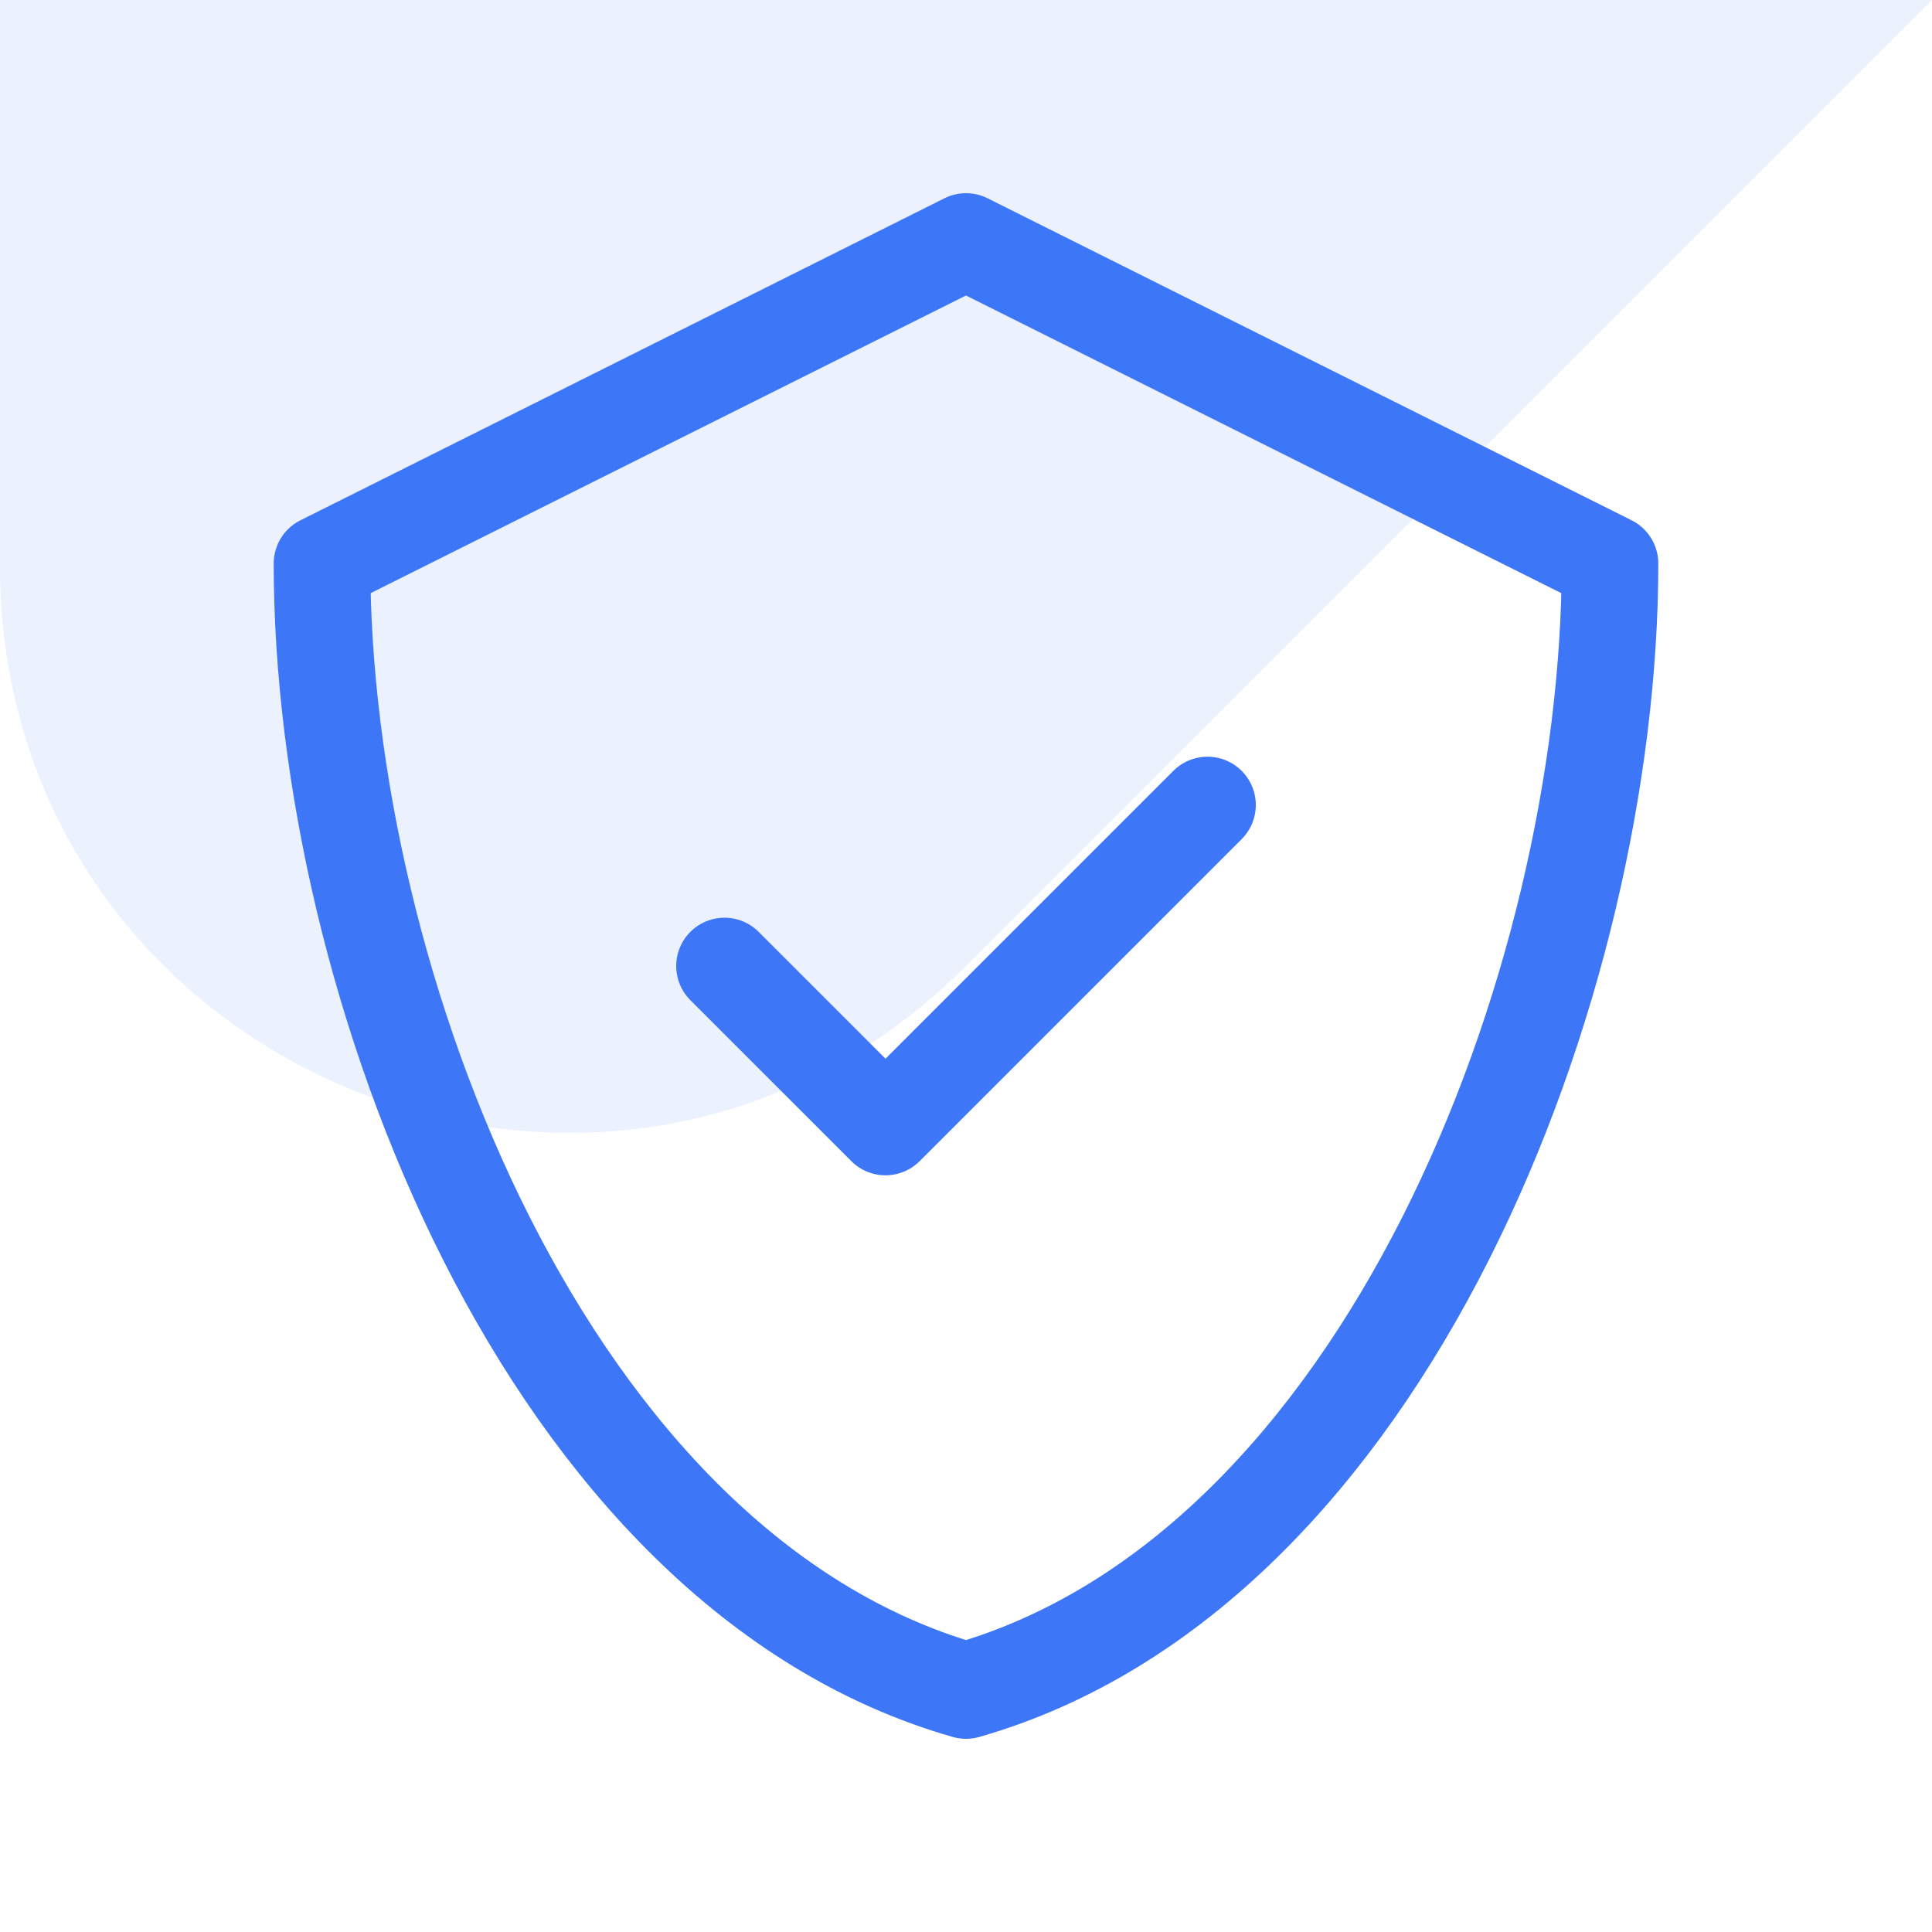
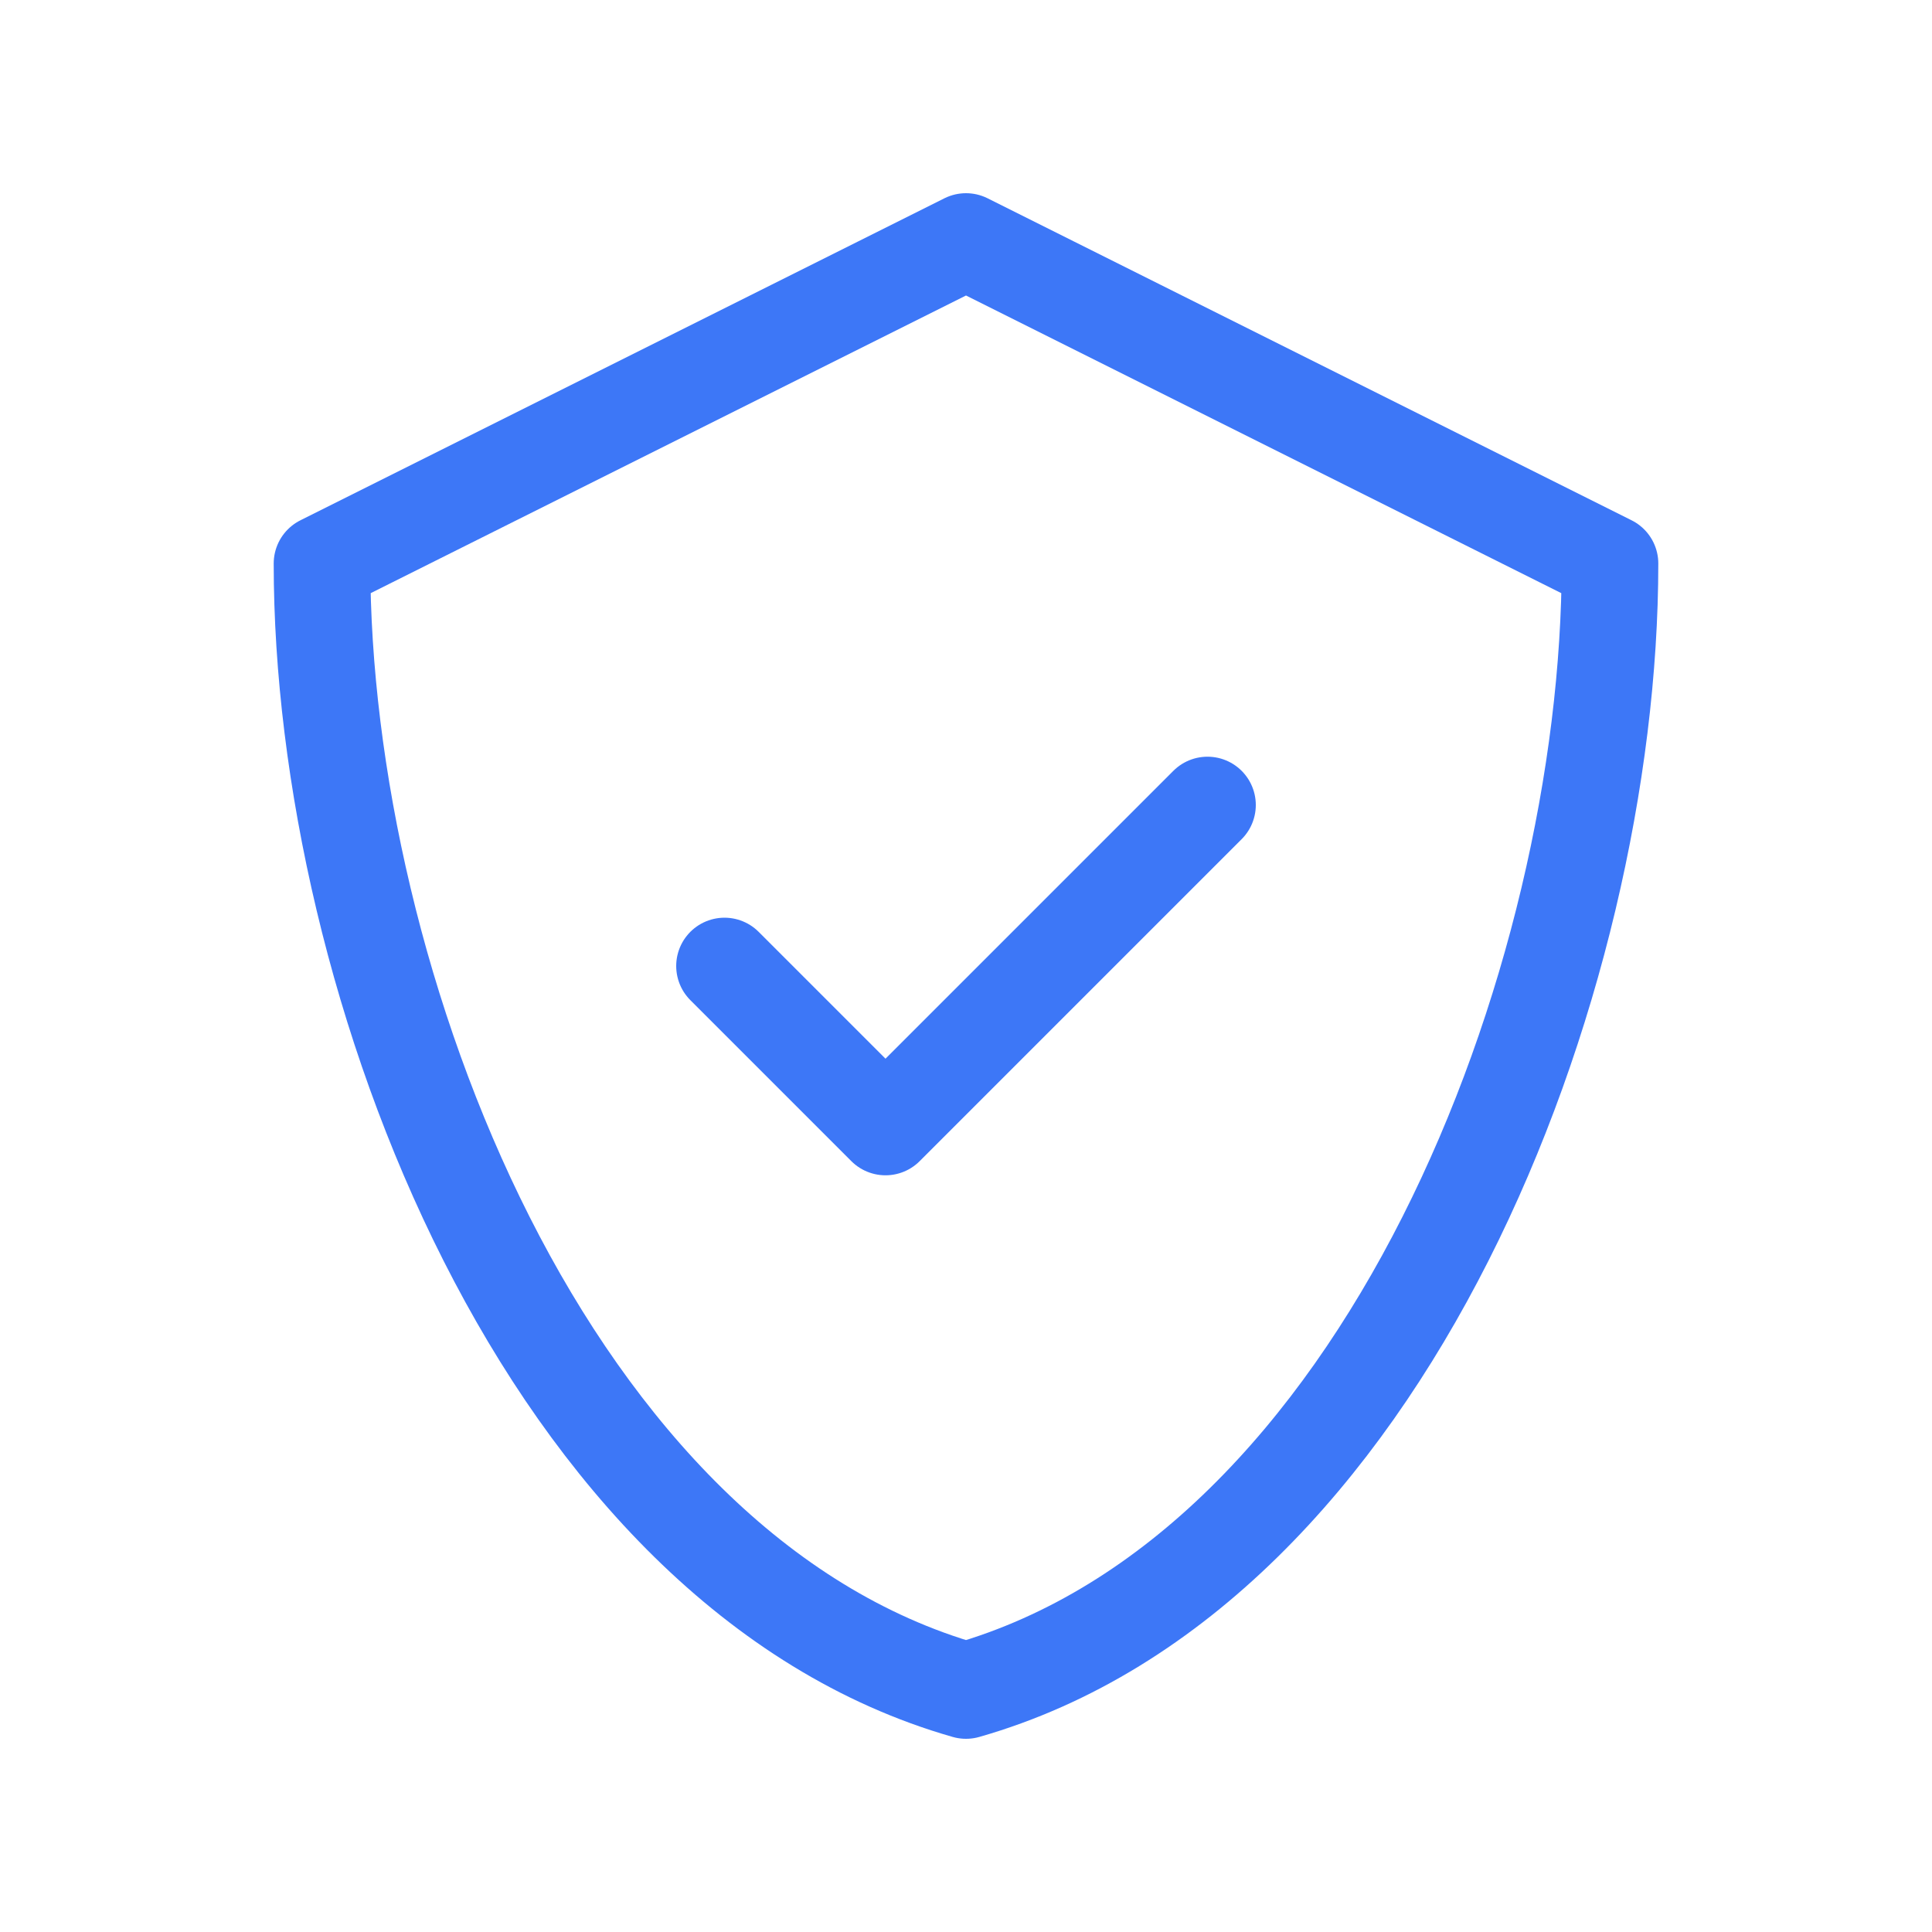
<svg xmlns="http://www.w3.org/2000/svg" width="60" height="60" viewBox="0 0 60 60" fill="none">
-   <path opacity="0.1" d="M0 0H60L30 30V30C18.929 41.071 0 33.23 0 17.574V0Z" fill="#3D77F7" />
  <path d="M37.5 25L27.5 35L22.5 30M30 7.5L10 17.5C10 30.483 16.961 48.775 30 52.5C43.039 48.775 50 30.483 50 17.5L30 7.5Z" stroke="#3D77F7" stroke-width="3" stroke-linecap="round" stroke-linejoin="round" />
</svg>